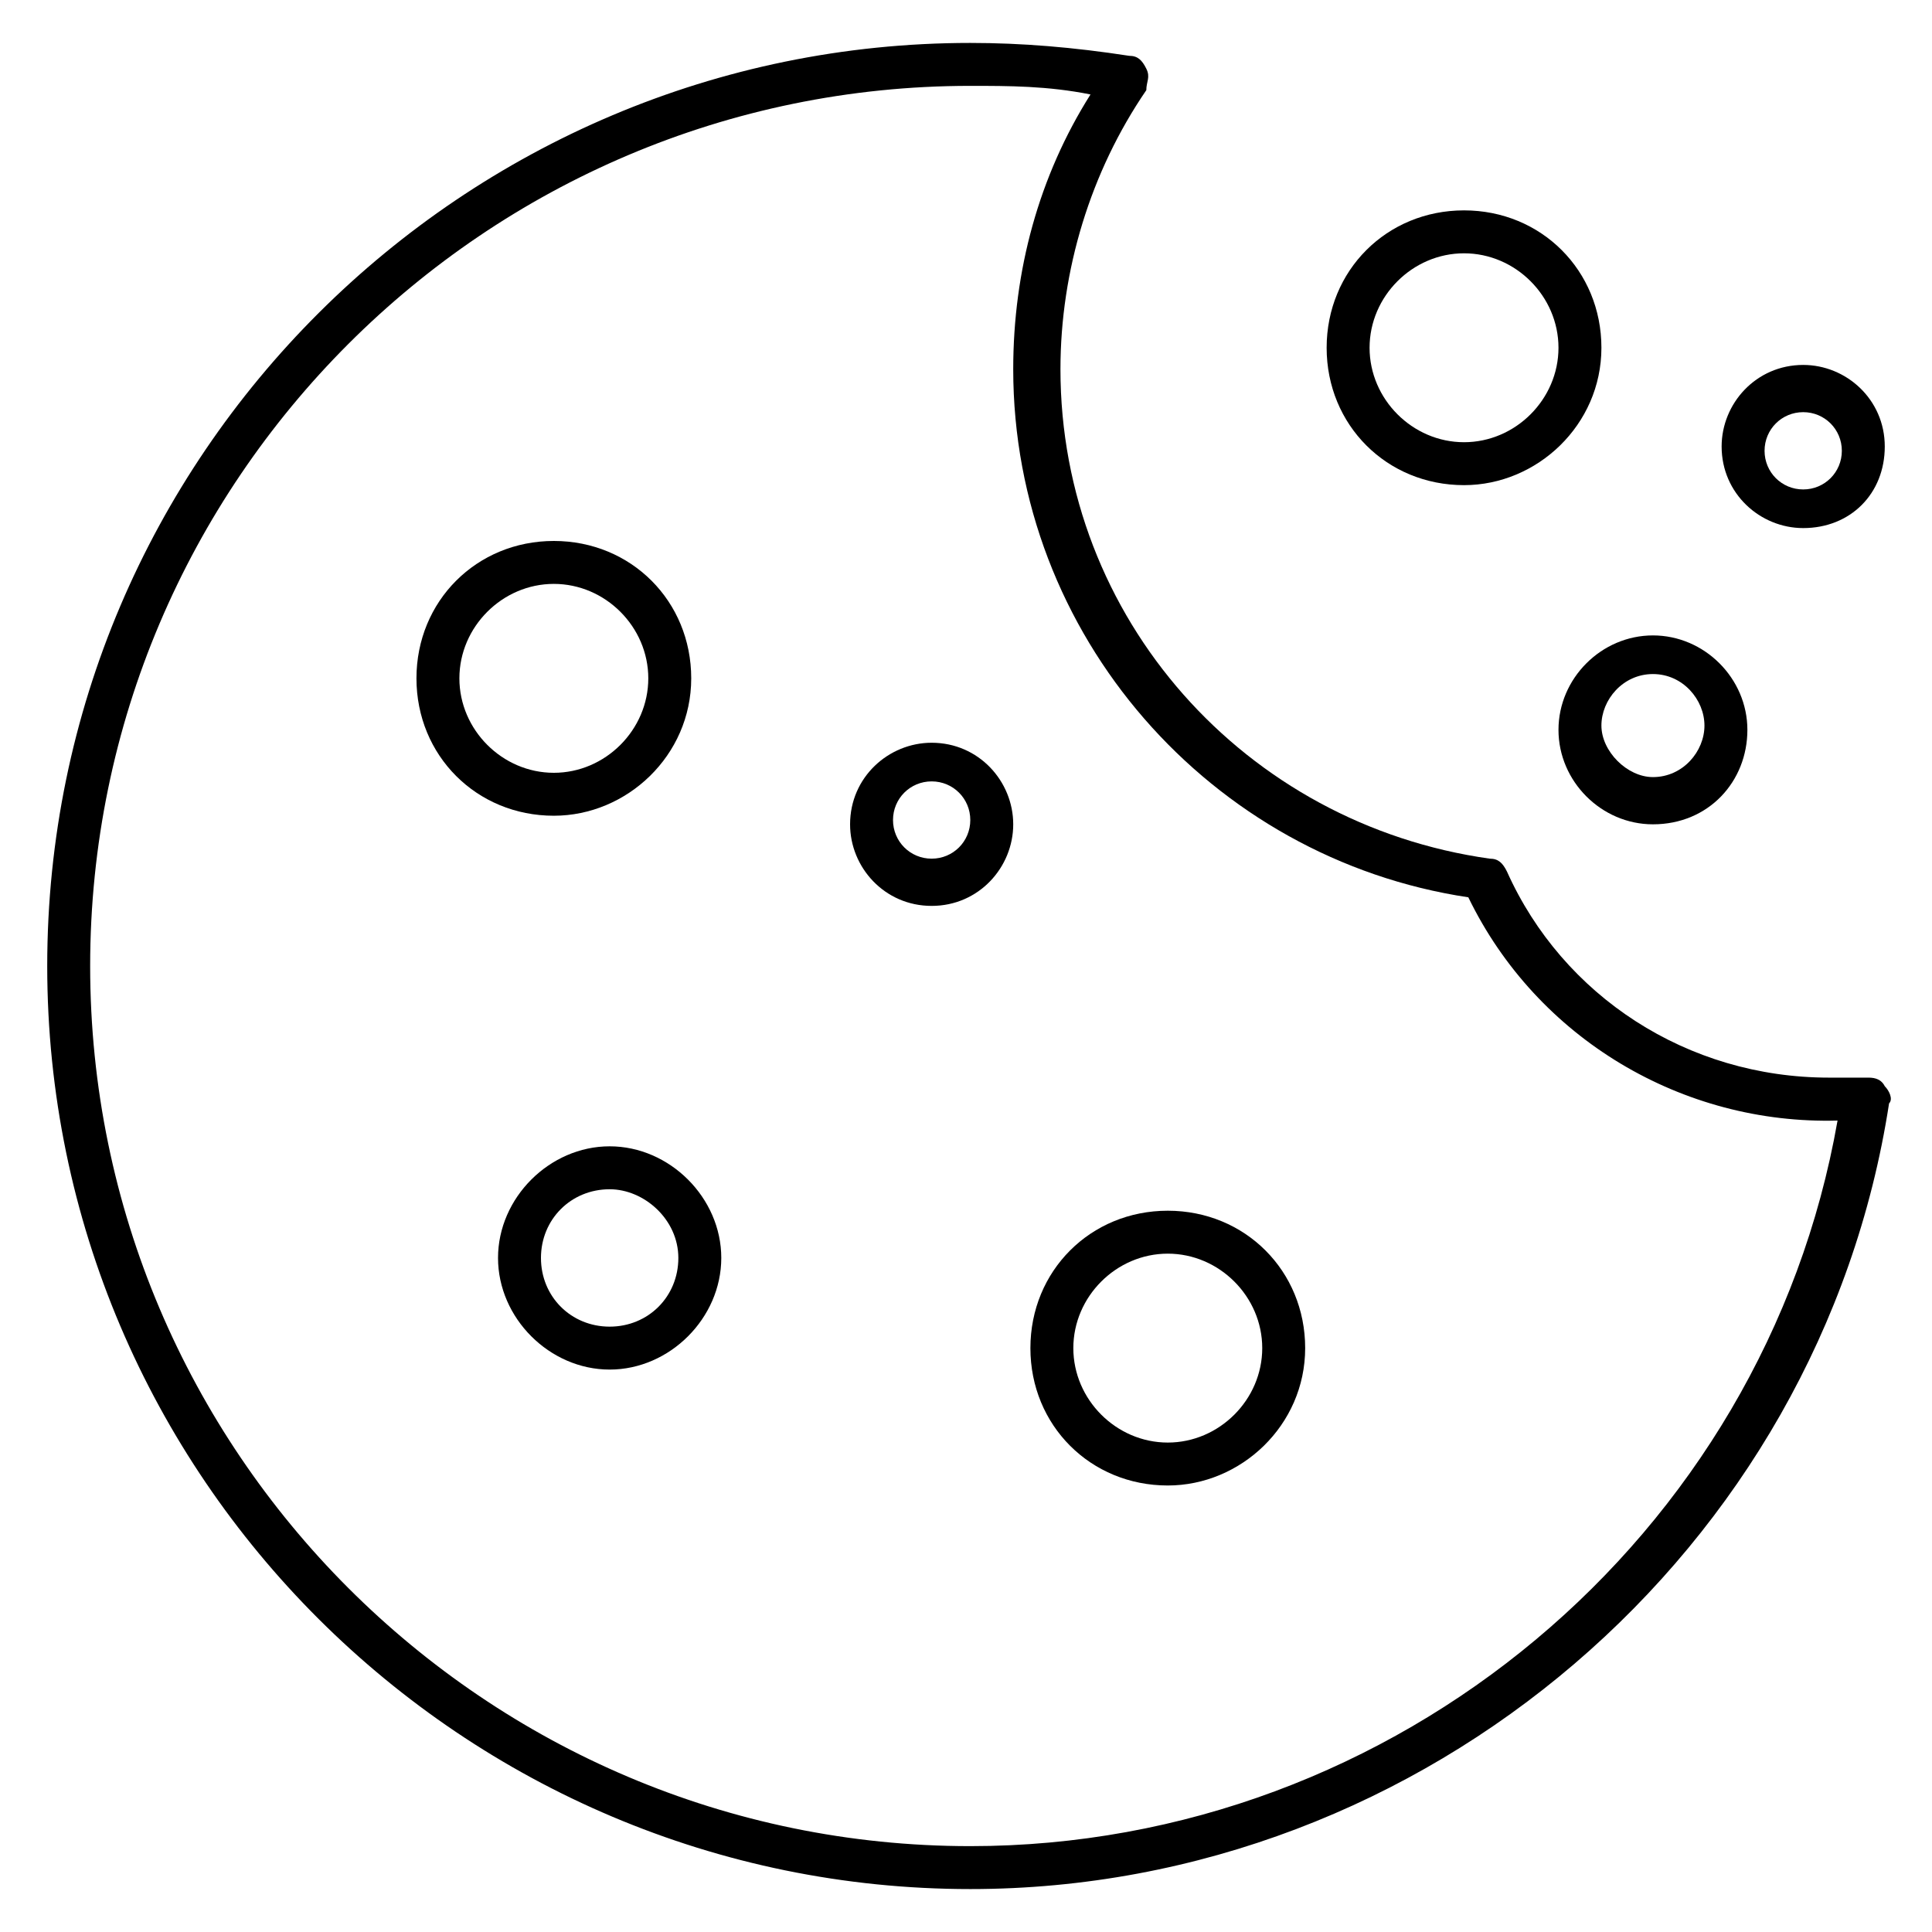
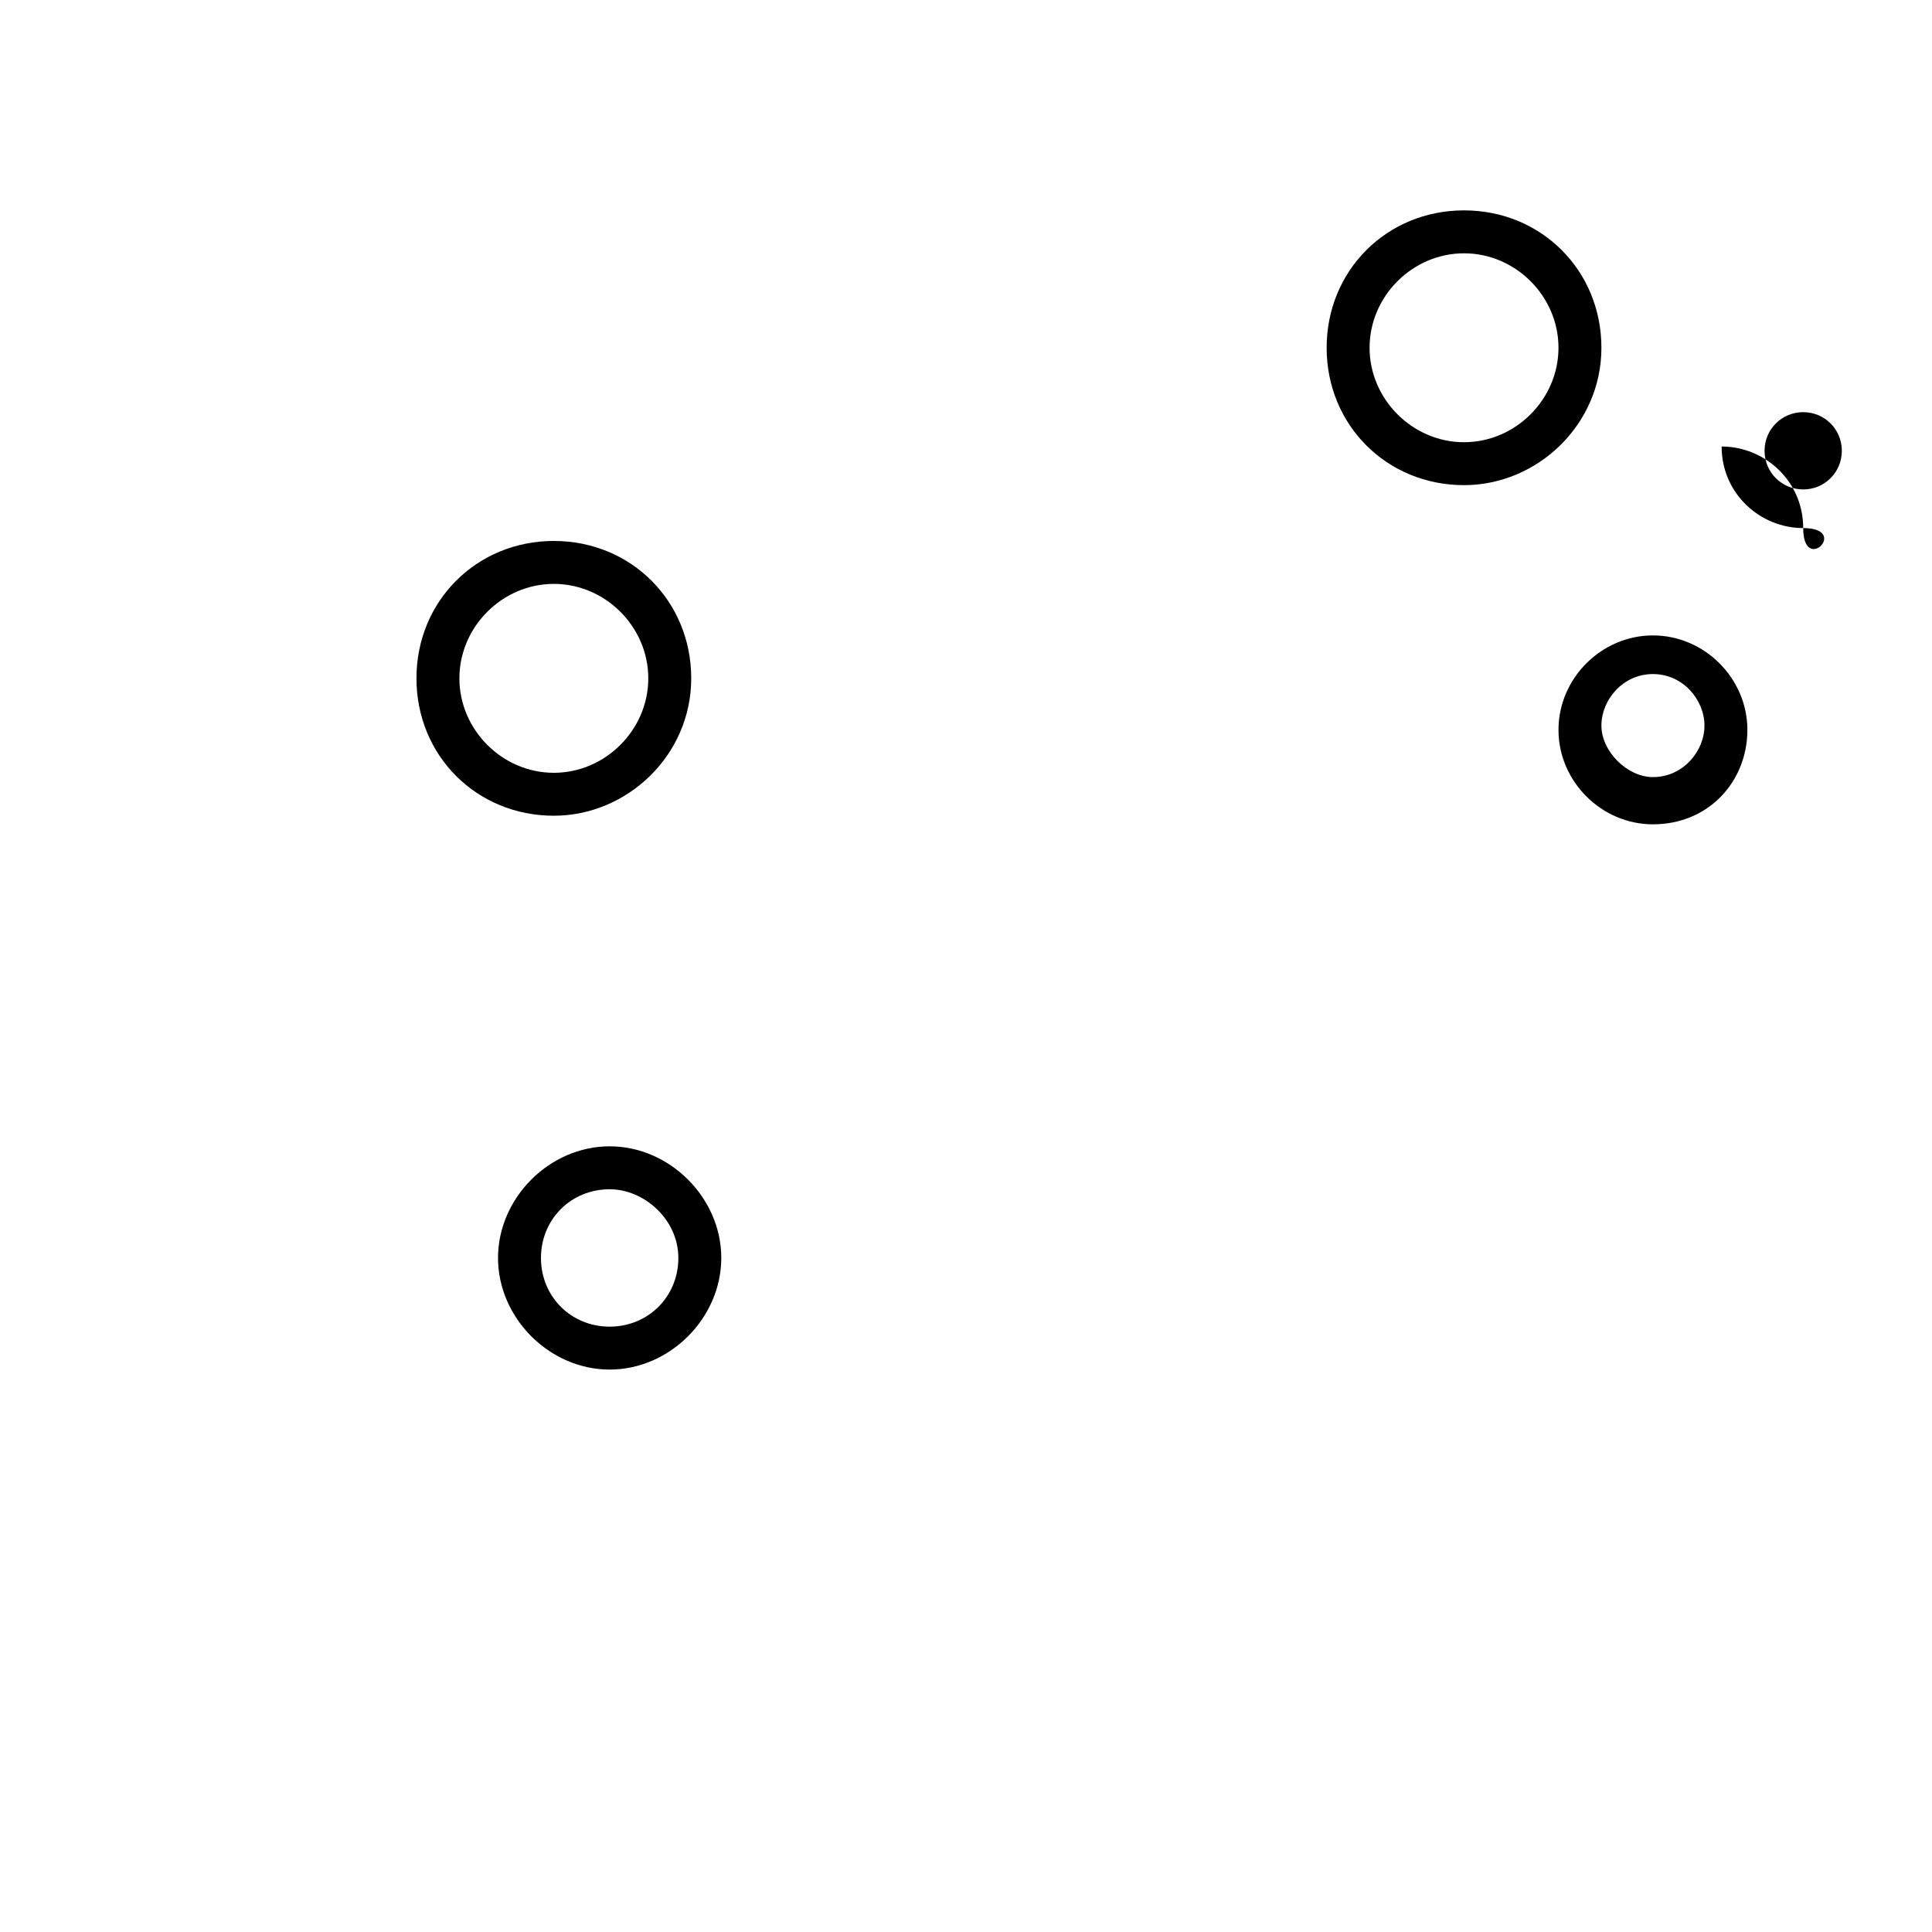
<svg xmlns="http://www.w3.org/2000/svg" version="1.1" id="Layer_2_00000120560869271058847980000013528733776234107013_" x="0px" y="0px" width="45px" height="45px" viewBox="0 0 45 45" style="enable-background:new 0 0 45 45;" xml:space="preserve">
-   <path d="M22.6,44C10.8,44,1.1,34.4,1.1,22.5S10.8,1,22.6,1c1.2,0,2.4,0.1,3.7,0.3c0.2,0,0.3,0.1,0.4,0.3s0,0.3,0,0.5  c-1.3,1.9-2,4.2-2,6.5c0,5.8,4.3,10.6,10,11.4c0.2,0,0.3,0.1,0.4,0.3c1.3,2.9,4.2,4.8,7.5,4.8c0.3,0,0.6,0,0.9,0  c0.1,0,0.3,0,0.4,0.2c0.1,0.1,0.2,0.3,0.1,0.4C42.4,36.1,33.2,44,22.6,44z M22.6,2C11.3,2,2.1,11.2,2.1,22.5S11.3,43,22.6,43  c9.9,0,18.5-7.2,20.2-16.9c-3.6,0.1-7-1.9-8.6-5.2c-6-0.9-10.6-6.1-10.6-12.3c0-2.3,0.6-4.5,1.8-6.4C24.4,2,23.5,2,22.6,2z" />
  <path d="M12.9,19c-1.8,0-3.2-1.4-3.2-3.2s1.4-3.2,3.2-3.2s3.2,1.4,3.2,3.2S14.6,19,12.9,19z M12.9,13.6c-1.2,0-2.2,1-2.2,2.2  s1,2.2,2.2,2.2s2.2-1,2.2-2.2S14.1,13.6,12.9,13.6z" />
  <path d="M34.1,11.3c-1.8,0-3.2-1.4-3.2-3.2s1.4-3.2,3.2-3.2s3.2,1.4,3.2,3.2S35.8,11.3,34.1,11.3z M34.1,5.9c-1.2,0-2.2,1-2.2,2.2  s1,2.2,2.2,2.2s2.2-1,2.2-2.2S35.3,5.9,34.1,5.9z" />
  <path d="M38.5,19.2c-1.2,0-2.2-1-2.2-2.2s1-2.2,2.2-2.2s2.2,1,2.2,2.2S39.8,19.2,38.5,19.2z M38.5,15.7c-0.7,0-1.2,0.6-1.2,1.2  s0.6,1.2,1.2,1.2c0.7,0,1.2-0.6,1.2-1.2S39.2,15.7,38.5,15.7z" />
-   <path d="M42,12.3c-1,0-1.9-0.8-1.9-1.9c0-1,0.8-1.9,1.9-1.9c1,0,1.9,0.8,1.9,1.9S43.1,12.3,42,12.3z M42,9.6c-0.5,0-0.9,0.4-0.9,0.9  s0.4,0.9,0.9,0.9s0.9-0.4,0.9-0.9S42.5,9.6,42,9.6z" />
-   <path d="M27.2,34.6c-1.8,0-3.2-1.4-3.2-3.2s1.4-3.2,3.2-3.2s3.2,1.4,3.2,3.2C30.4,33.2,28.9,34.6,27.2,34.6z M27.2,29.2  c-1.2,0-2.2,1-2.2,2.2s1,2.2,2.2,2.2s2.2-1,2.2-2.2C29.4,30.2,28.4,29.2,27.2,29.2z" />
+   <path d="M42,12.3c-1,0-1.9-0.8-1.9-1.9c1,0,1.9,0.8,1.9,1.9S43.1,12.3,42,12.3z M42,9.6c-0.5,0-0.9,0.4-0.9,0.9  s0.4,0.9,0.9,0.9s0.9-0.4,0.9-0.9S42.5,9.6,42,9.6z" />
  <path d="M14.2,31.9c-1.4,0-2.6-1.2-2.6-2.6s1.2-2.6,2.6-2.6s2.6,1.2,2.6,2.6S15.6,31.9,14.2,31.9z M14.2,27.7  c-0.9,0-1.6,0.7-1.6,1.6s0.7,1.6,1.6,1.6c0.9,0,1.6-0.7,1.6-1.6C15.8,28.4,15,27.7,14.2,27.7z" />
-   <path d="M21.7,21.1c-1.1,0-1.9-0.9-1.9-1.9c0-1.1,0.9-1.9,1.9-1.9c1.1,0,1.9,0.9,1.9,1.9S22.8,21.1,21.7,21.1z M21.7,18.2  c-0.5,0-0.9,0.4-0.9,0.9s0.4,0.9,0.9,0.9s0.9-0.4,0.9-0.9S22.2,18.2,21.7,18.2z" />
</svg>